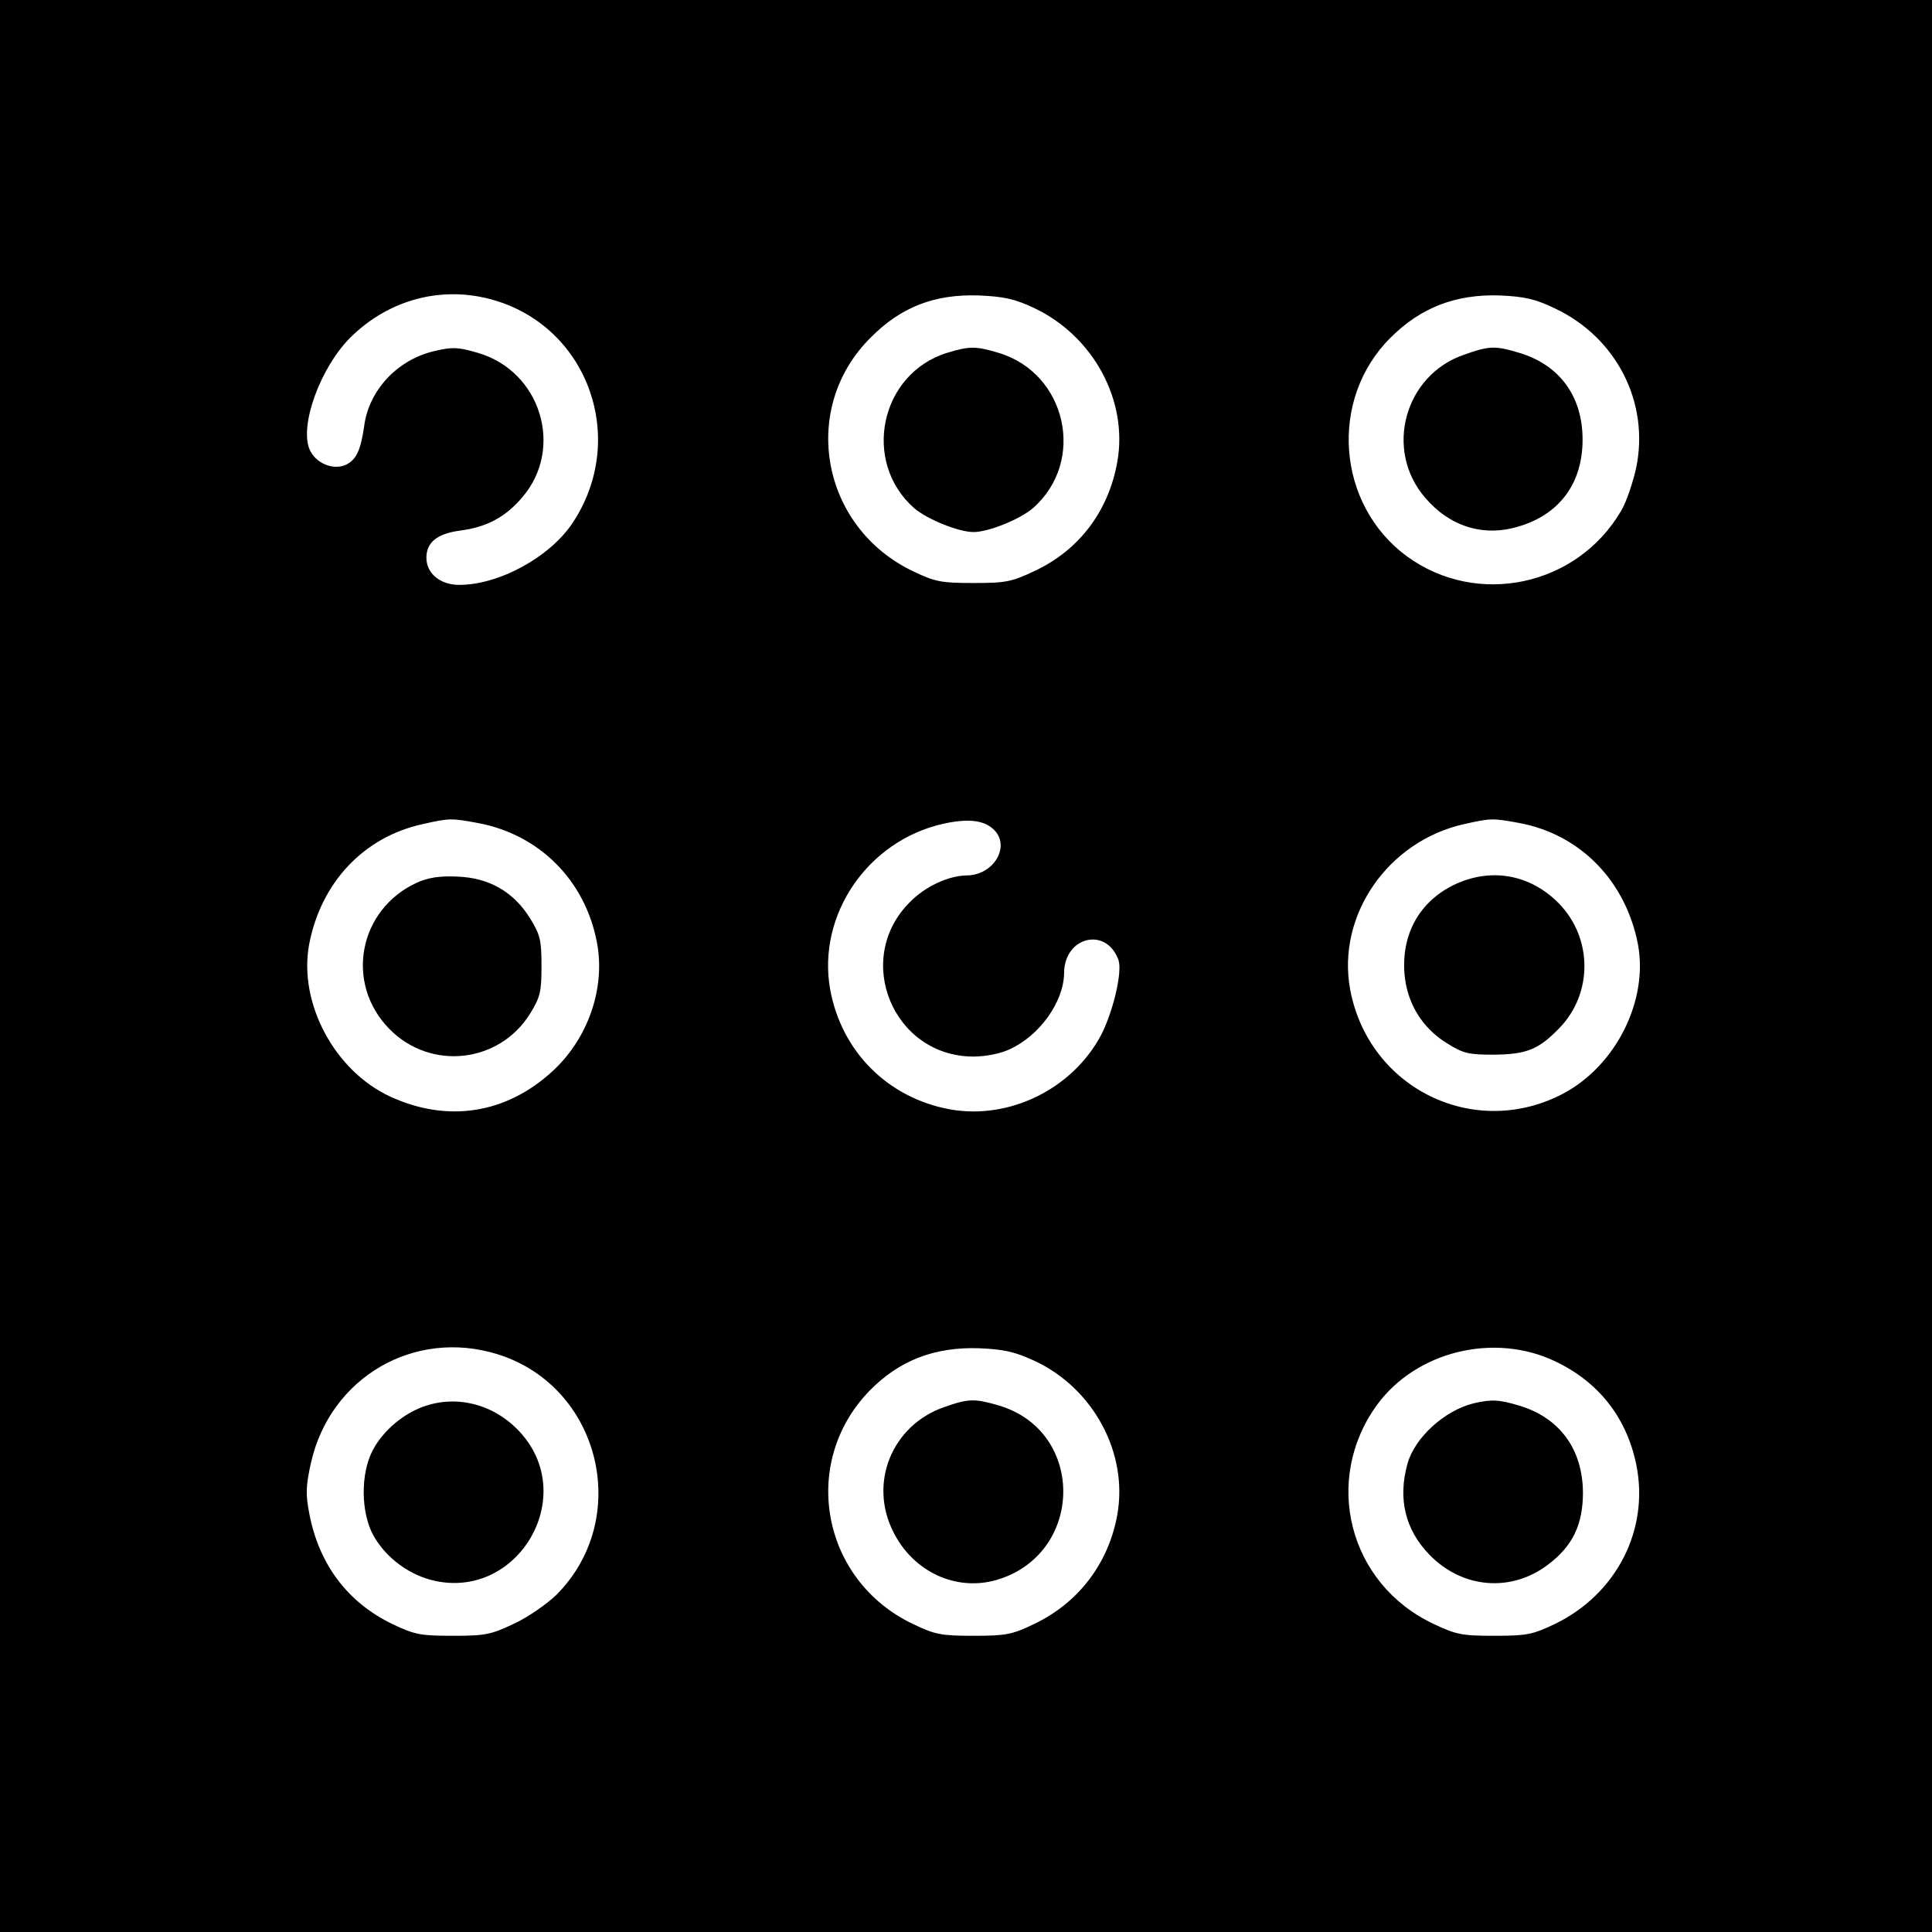
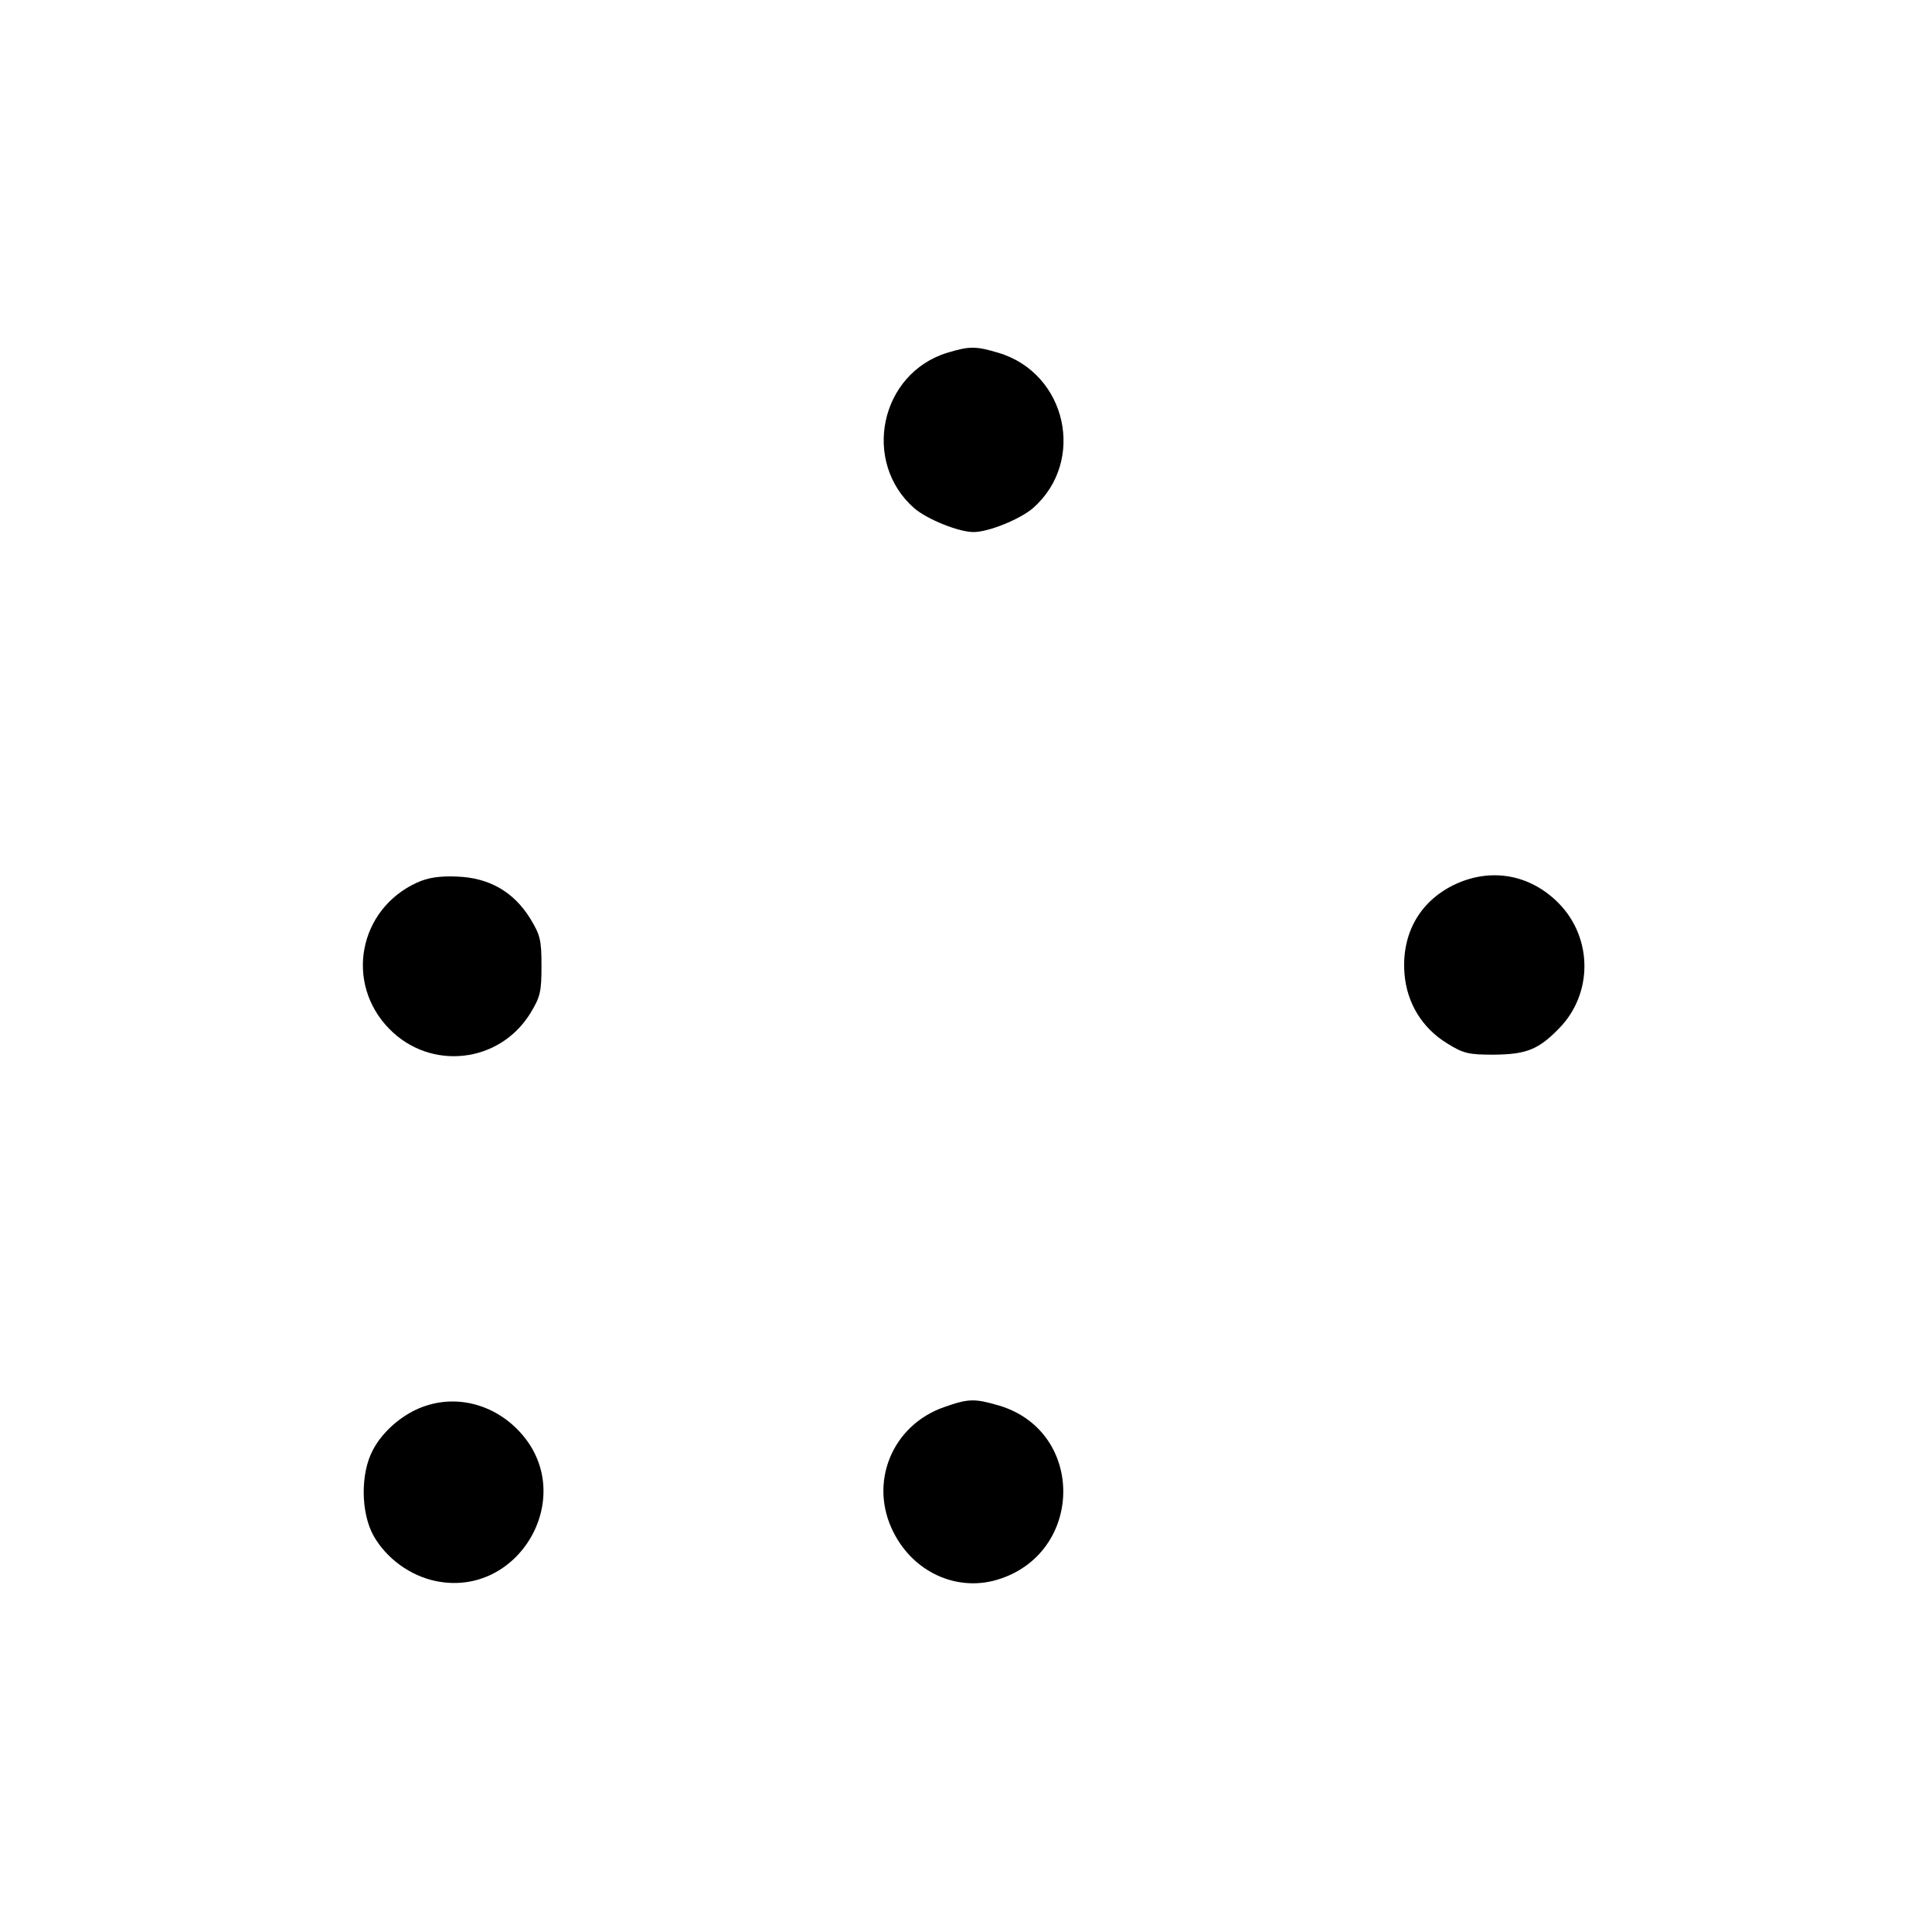
<svg xmlns="http://www.w3.org/2000/svg" version="1.0" width="512pt" height="512pt" viewBox="0 0 512 512" preserveAspectRatio="xMidYMid meet">
  <g transform="translate(0,512) scale(0.1,-0.1)" fill="#000000" stroke="none">
-     <path d="M0 2560 l0 -2560 2560 0 2560 0 0 2560 0 2560 -2560 0 -2560 0 0 -2560z m1311 1764 c249 -74 353 -368 207 -589 -60 -91 -195 -165 -301 -165 -50 0 -87 30 -87 72 0 41 29 64 90 72 70 9 120 36 164 88 112 130 49 335 -118 383 -51 15 -67 16 -113 5 -99 -22 -176 -104 -188 -200 -9 -63 -21 -89 -49 -102 -34 -15 -81 5 -96 42 -26 64 29 215 107 294 103 103 246 141 384 100z m1429 -20 c157 -74 250 -245 221 -408 -23 -130 -101 -234 -219 -289 -61 -29 -76 -32 -162 -32 -85 0 -102 3 -160 31 -244 116 -302 431 -113 619 81 82 170 116 288 112 65 -3 94 -9 145 -33z m1380 -1 c164 -77 252 -250 216 -423 -9 -40 -26 -91 -40 -114 -117 -200 -382 -256 -568 -120 -186 137 -207 416 -43 579 80 80 173 116 290 112 65 -3 93 -9 145 -34z m-2854 -1364 c163 -30 285 -152 316 -317 23 -121 -24 -255 -118 -341 -123 -113 -278 -137 -430 -67 -147 68 -243 247 -215 402 31 165 145 286 301 320 71 16 76 16 146 3z m1366 -16 c48 -43 3 -123 -71 -123 -48 -1 -109 -29 -150 -71 -151 -151 -44 -409 169 -409 32 0 72 8 95 19 80 36 144 126 145 202 0 97 112 124 144 35 11 -31 -14 -137 -46 -199 -76 -143 -243 -225 -400 -197 -165 30 -288 153 -318 318 -35 197 99 394 300 439 64 14 106 10 132 -14z m1394 16 c162 -30 283 -154 315 -323 27 -149 -59 -320 -198 -394 -235 -124 -516 13 -565 276 -36 196 100 393 302 438 71 16 75 16 146 3z m-2707 -1408 c272 -85 358 -435 155 -638 -25 -24 -75 -59 -112 -76 -61 -29 -76 -32 -162 -32 -86 0 -101 3 -160 31 -118 57 -194 157 -220 291 -10 52 -10 73 4 136 51 227 274 357 495 288z m1424 -18 c155 -73 247 -244 218 -407 -23 -129 -103 -234 -221 -290 -58 -28 -75 -31 -160 -31 -85 0 -102 3 -160 31 -243 115 -301 427 -116 618 79 81 173 117 291 113 66 -3 94 -9 148 -34z m1377 0 c115 -54 190 -148 216 -273 36 -173 -52 -345 -216 -424 -59 -28 -74 -31 -160 -31 -86 0 -101 3 -162 32 -224 106 -294 381 -148 581 104 141 309 191 470 115z" />
    <path d="M2510 4185 c-178 -55 -227 -289 -87 -412 34 -29 117 -63 157 -63 40 0 123 34 157 63 142 124 90 358 -91 412 -60 18 -77 18 -136 0z" />
-     <path d="M3880 4180 c-158 -54 -212 -252 -104 -378 65 -77 154 -105 246 -78 111 32 172 115 172 231 0 115 -61 198 -168 230 -63 19 -79 19 -146 -5z" />
    <path d="M1105 2781 c-155 -71 -192 -267 -73 -388 109 -111 291 -91 373 41 27 44 30 58 30 126 0 68 -3 82 -30 126 -44 71 -109 108 -194 111 -47 2 -77 -3 -106 -16z" />
    <path d="M3851 2774 c-90 -45 -137 -130 -129 -234 6 -77 46 -144 113 -185 43 -27 57 -30 124 -30 86 1 118 13 174 71 88 91 88 237 -1 329 -77 79 -183 97 -281 49z" />
    <path d="M1130 1395 c-58 -18 -115 -66 -142 -118 -33 -62 -32 -166 2 -227 34 -60 97 -106 165 -120 218 -45 374 219 229 388 -65 76 -164 106 -254 77z" />
    <path d="M2502 1391 c-138 -48 -201 -201 -134 -332 53 -105 166 -157 273 -126 232 68 237 393 7 462 -65 19 -81 19 -146 -4z" />
-     <path d="M3905 1401 c-77 -19 -156 -91 -175 -160 -26 -93 -6 -175 58 -241 87 -90 217 -101 315 -26 65 49 92 106 92 191 -1 115 -62 198 -169 230 -53 16 -74 17 -121 6z" />
  </g>
</svg>